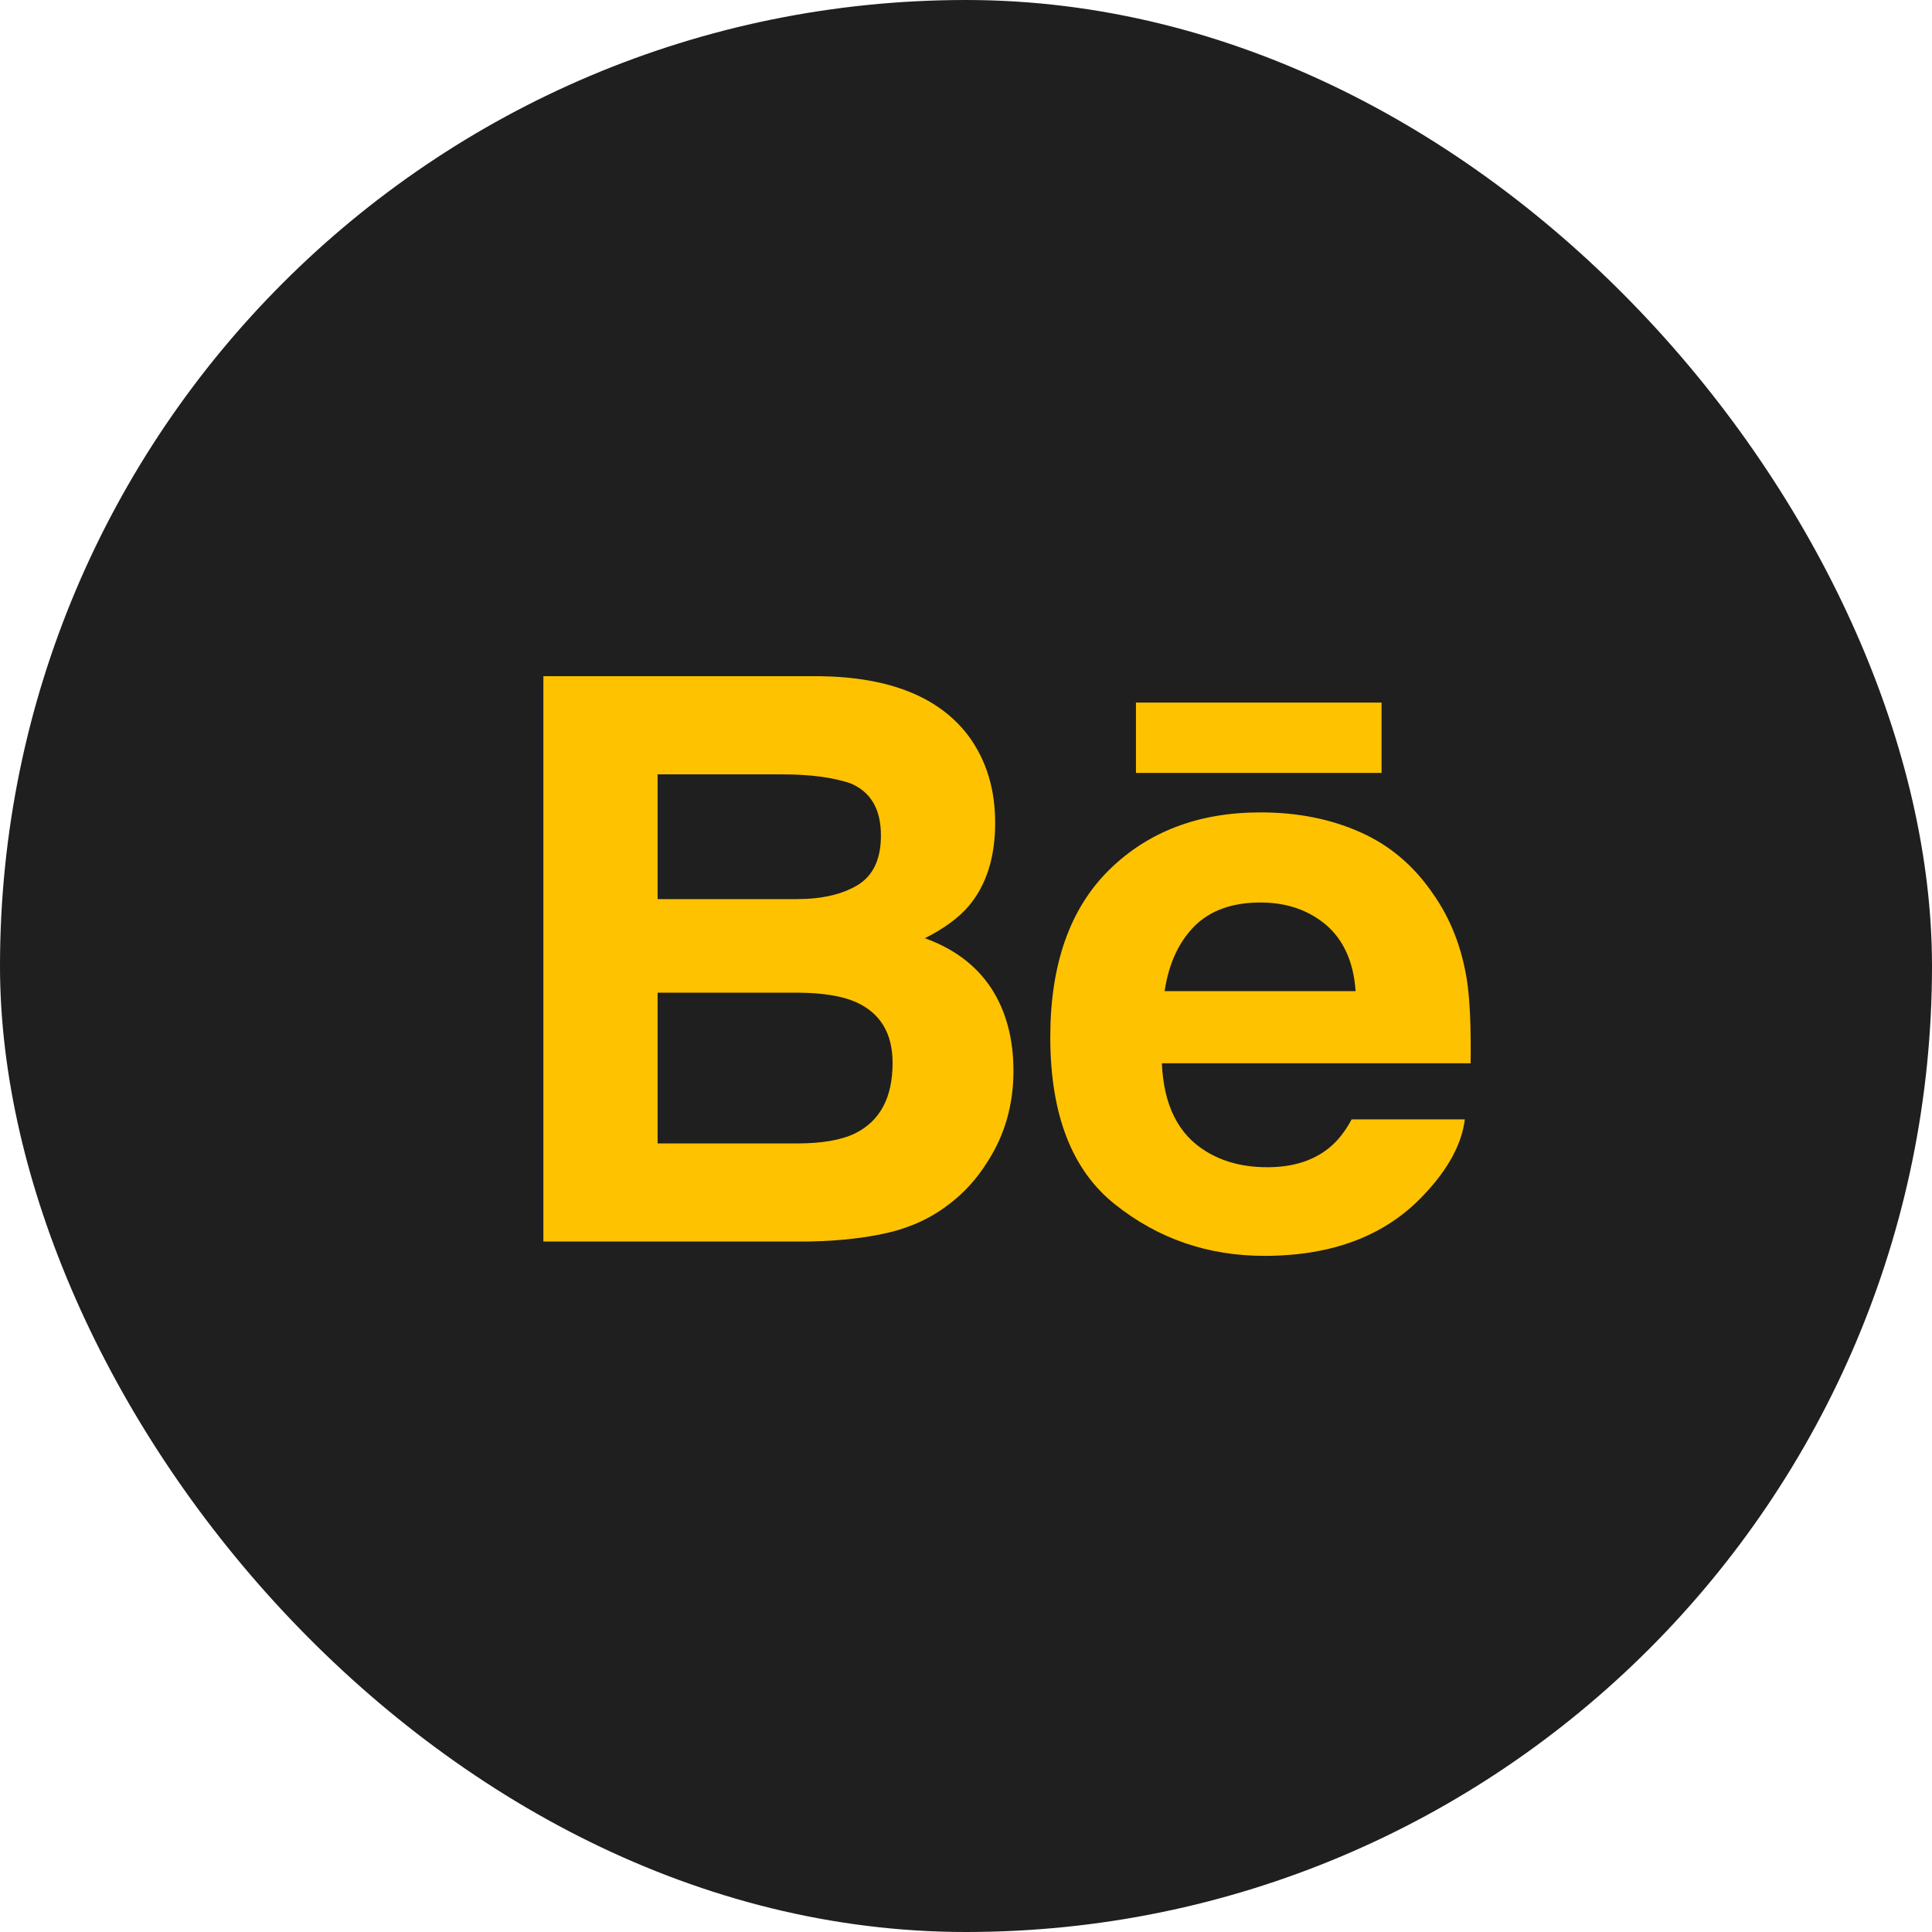
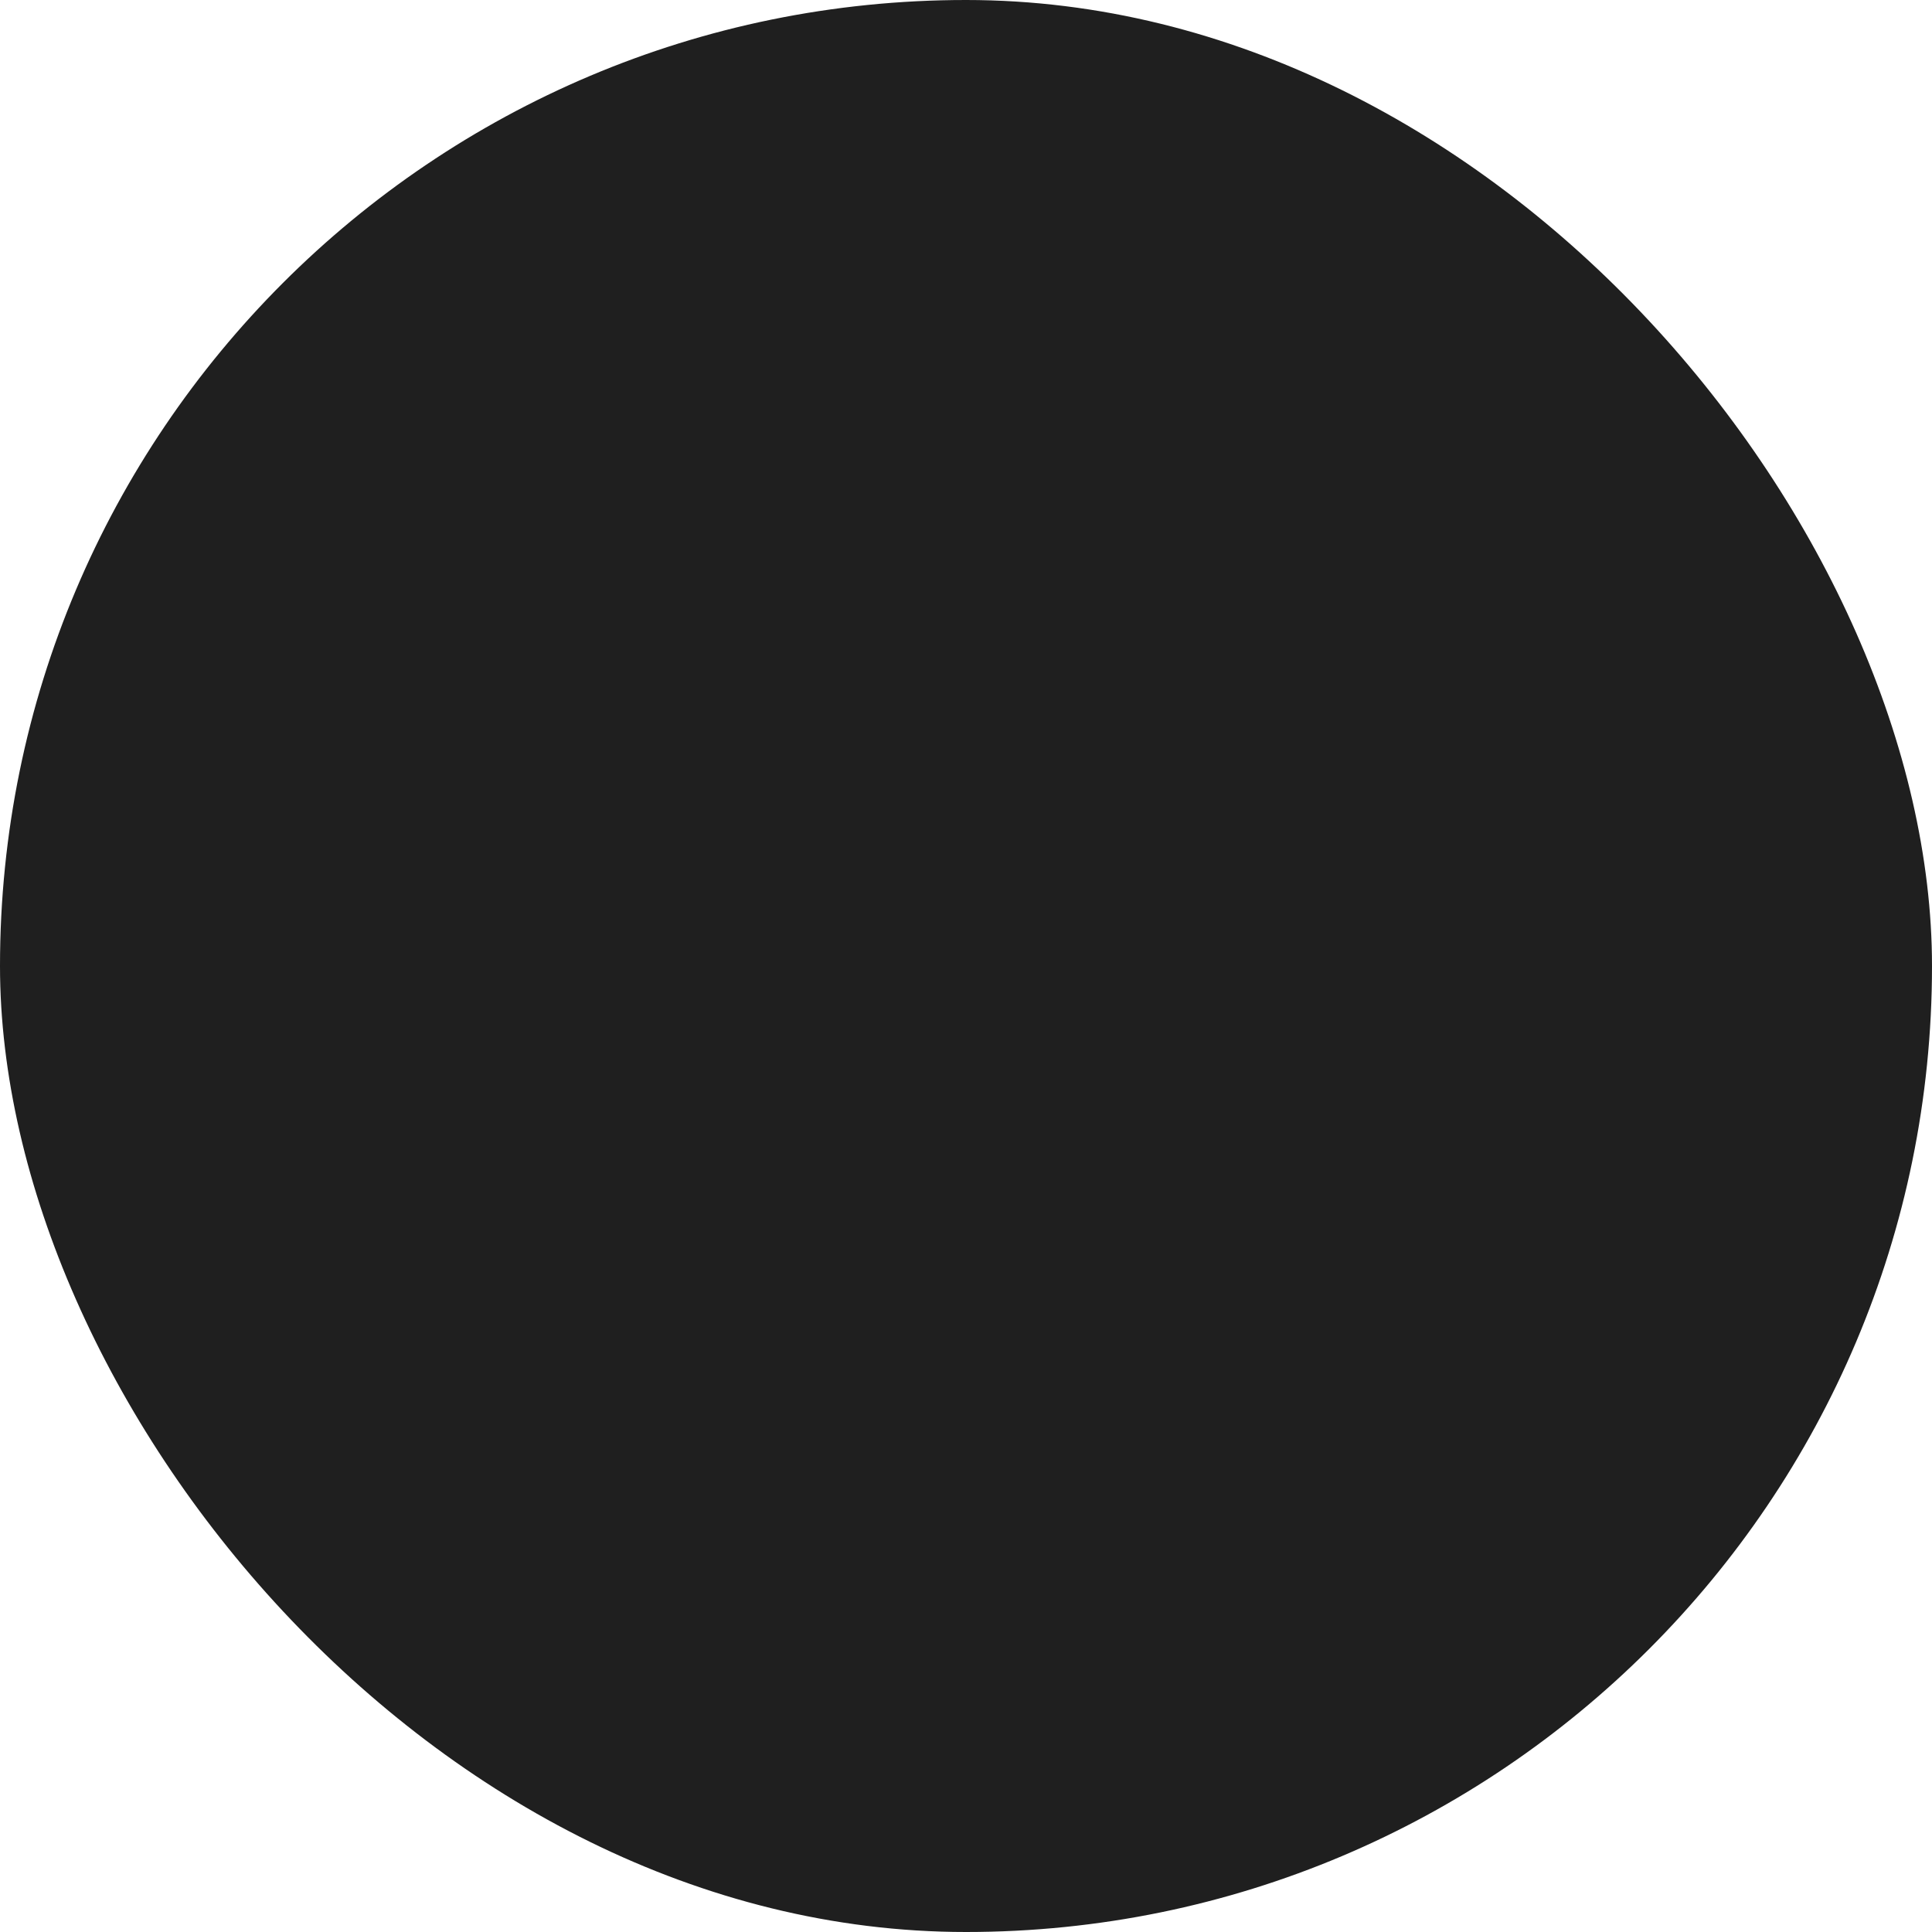
<svg xmlns="http://www.w3.org/2000/svg" width="32" height="32" viewBox="0 0 32 32" fill="none">
  <rect width="32" height="32" rx="16" fill="#1F1F1F" />
  <g clip-path="url(#clip0_499_11101)">
-     <path d="M15.319 15.54C15.638 15.379 15.879 15.201 16.044 15.008C16.338 14.66 16.483 14.199 16.483 13.628C16.483 13.072 16.338 12.597 16.048 12.198C15.564 11.549 14.745 11.217 13.587 11.2H9V20.564H13.277C13.759 20.564 14.206 20.522 14.618 20.438C15.031 20.352 15.388 20.196 15.691 19.967C15.96 19.769 16.184 19.522 16.363 19.231C16.645 18.791 16.786 18.293 16.786 17.738C16.786 17.2 16.662 16.742 16.417 16.366C16.168 15.99 15.803 15.714 15.319 15.54ZM10.892 12.826H12.958C13.412 12.826 13.787 12.875 14.081 12.972C14.421 13.113 14.591 13.4 14.591 13.838C14.591 14.231 14.461 14.505 14.205 14.66C13.946 14.815 13.611 14.892 13.2 14.892H10.892V12.826ZM14.159 18.774C13.931 18.884 13.609 18.939 13.197 18.939H10.892V16.442H13.229C13.636 16.445 13.953 16.499 14.18 16.599C14.583 16.782 14.784 17.116 14.784 17.605C14.784 18.181 14.576 18.569 14.159 18.774Z" fill="#FFC200" />
-     <path d="M22.883 11.637H18.815V12.802H22.883V11.637Z" fill="#FFC200" />
-     <path d="M24.297 16.236C24.212 15.694 24.026 15.217 23.736 14.805C23.418 14.338 23.015 13.997 22.524 13.781C22.036 13.564 21.485 13.455 20.873 13.456C19.845 13.456 19.009 13.778 18.363 14.416C17.719 15.056 17.396 15.977 17.396 17.177C17.396 18.457 17.753 19.382 18.469 19.949C19.182 20.517 20.006 20.801 20.941 20.801C22.073 20.801 22.953 20.464 23.582 19.792C23.985 19.367 24.212 18.95 24.262 18.54H22.388C22.279 18.742 22.154 18.901 22.01 19.016C21.748 19.227 21.409 19.333 20.992 19.333C20.596 19.333 20.259 19.245 19.979 19.072C19.516 18.793 19.274 18.305 19.244 17.611H24.358C24.366 17.013 24.346 16.553 24.297 16.236ZM19.29 16.416C19.357 15.966 19.52 15.609 19.779 15.345C20.039 15.082 20.405 14.949 20.875 14.948C21.308 14.948 21.67 15.072 21.965 15.32C22.255 15.571 22.42 15.935 22.453 16.416H19.29Z" fill="#FFC200" />
-   </g>
+     </g>
  <defs>
    <clipPath id="clip0_499_11101">
-       <rect width="15.36" height="15.36" fill="white" transform="translate(9 8.32)" />
-     </clipPath>
+       </clipPath>
  </defs>
</svg>